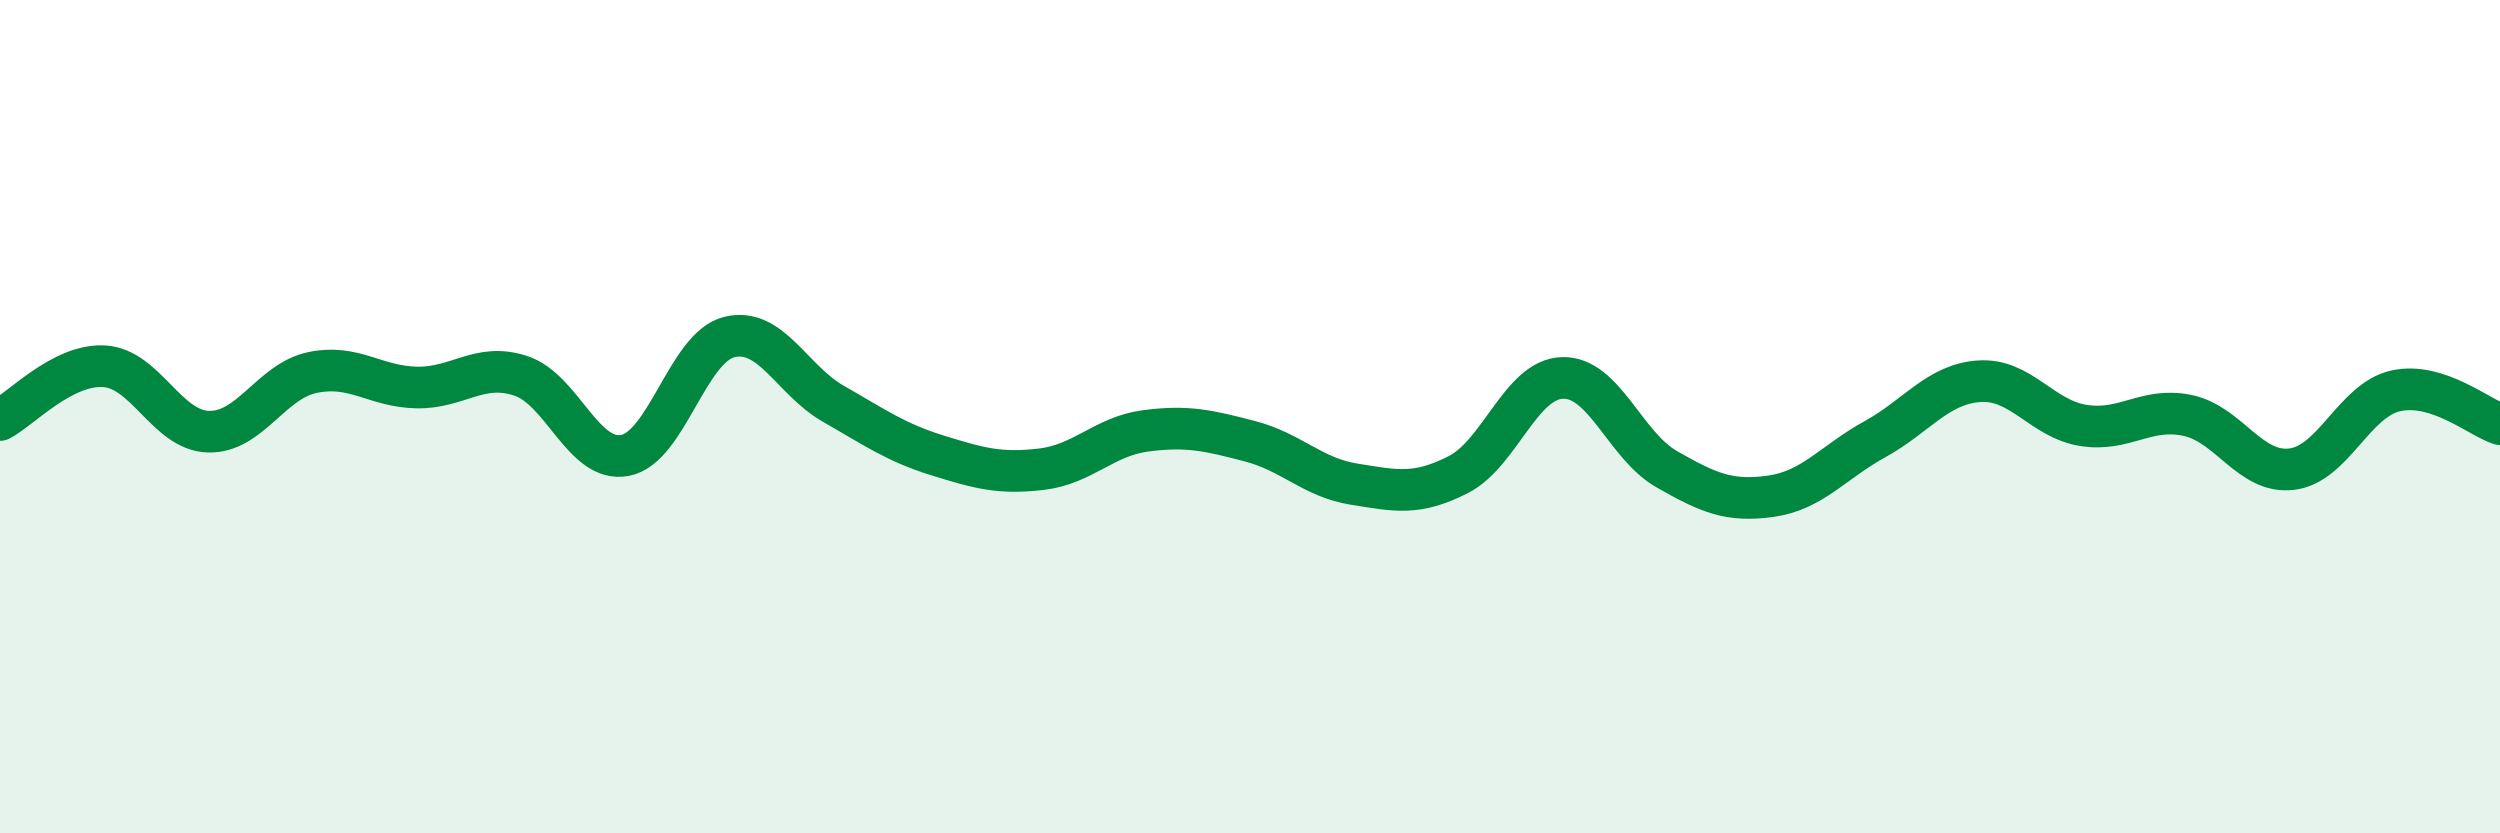
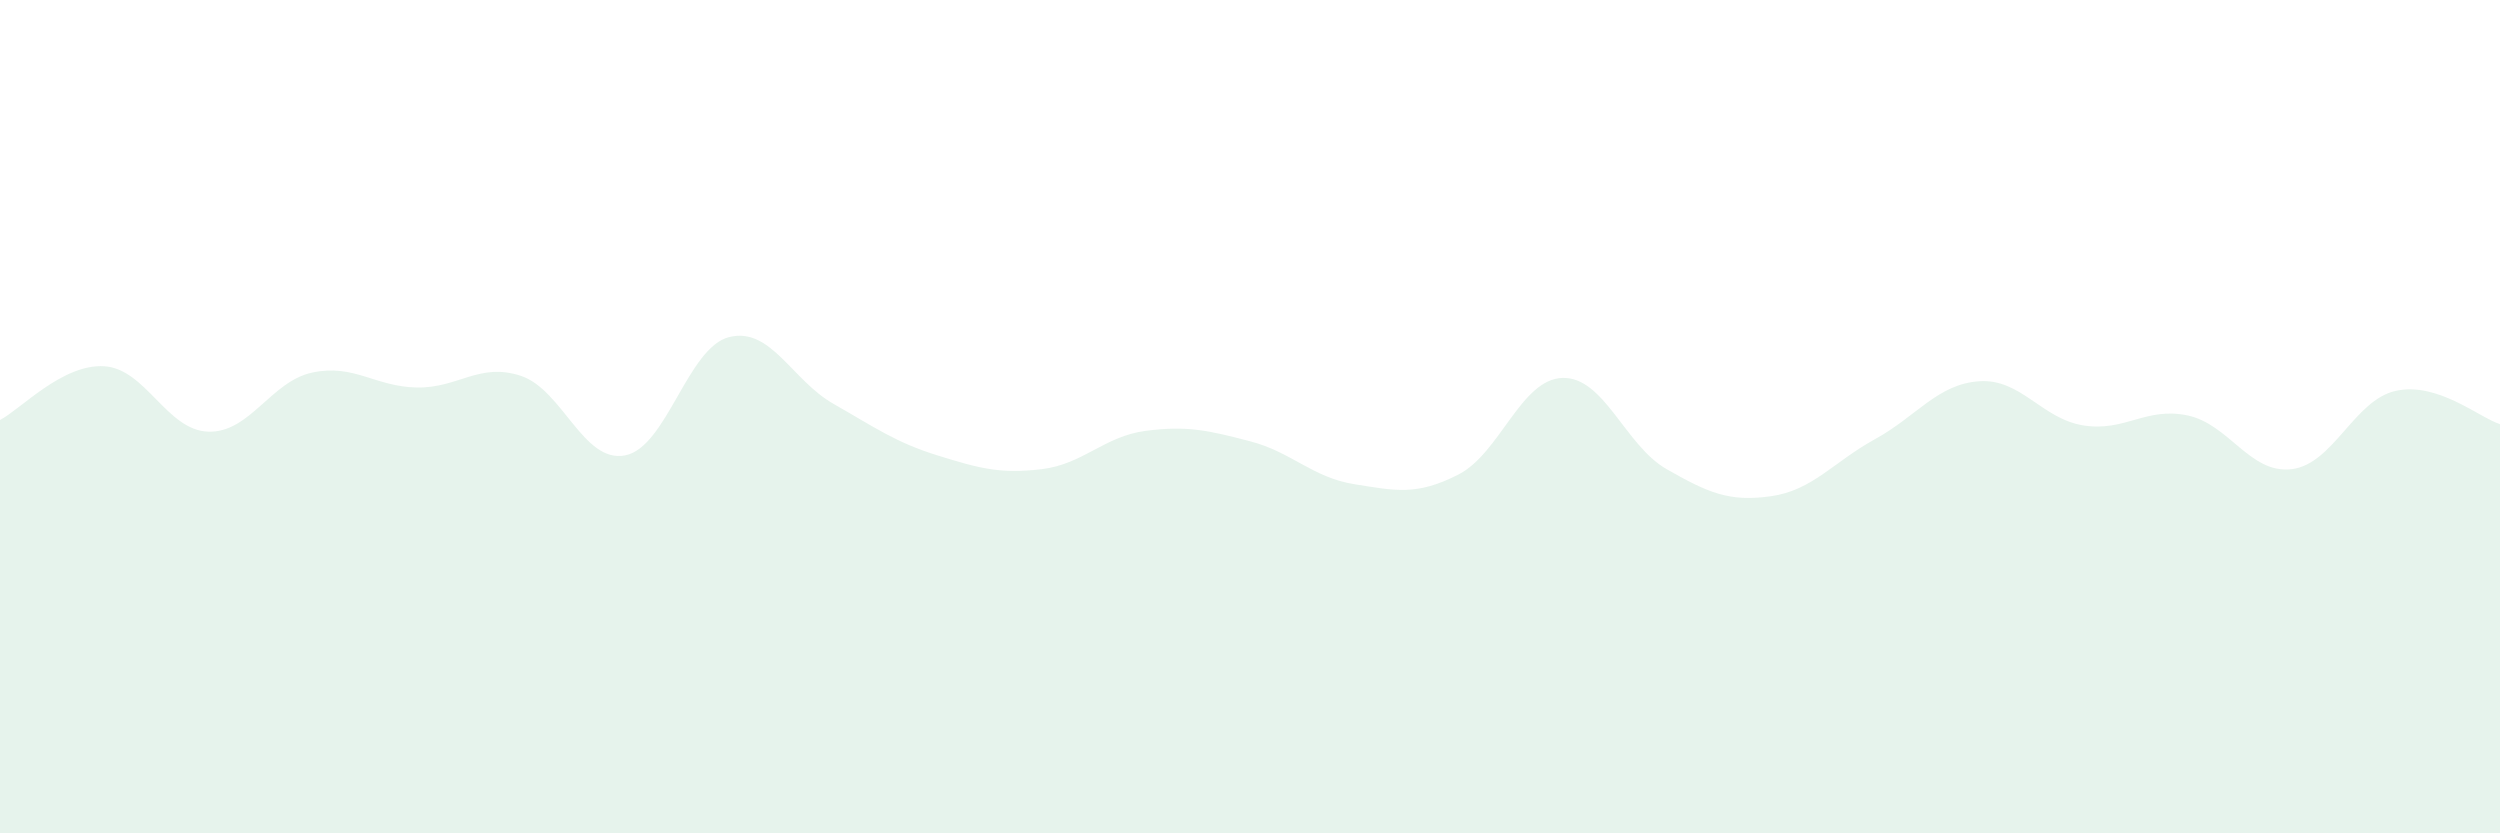
<svg xmlns="http://www.w3.org/2000/svg" width="60" height="20" viewBox="0 0 60 20">
  <path d="M 0,10.08 C 0.5,9.82 1.5,8.73 2.5,8.79 C 3.5,8.85 4,10.33 5,10.36 C 6,10.39 6.5,9.15 7.5,8.94 C 8.5,8.73 9,9.28 10,9.3 C 11,9.32 11.5,8.69 12.5,9.02 C 13.5,9.35 14,11.12 15,10.93 C 16,10.74 16.5,8.34 17.5,8.09 C 18.5,7.84 19,9.12 20,9.69 C 21,10.26 21.5,10.62 22.5,10.93 C 23.5,11.24 24,11.38 25,11.26 C 26,11.14 26.5,10.47 27.5,10.34 C 28.5,10.21 29,10.33 30,10.59 C 31,10.85 31.5,11.46 32.5,11.62 C 33.5,11.78 34,11.9 35,11.39 C 36,10.88 36.5,9.1 37.5,9.07 C 38.5,9.04 39,10.69 40,11.26 C 41,11.83 41.5,12.05 42.5,11.91 C 43.5,11.77 44,11.09 45,10.54 C 46,9.99 46.5,9.22 47.5,9.15 C 48.5,9.08 49,10.05 50,10.21 C 51,10.37 51.5,9.76 52.5,9.97 C 53.5,10.18 54,11.38 55,11.26 C 56,11.14 56.5,9.6 57.5,9.38 C 58.5,9.16 59.5,10.02 60,10.18L60 20L0 20Z" fill="#008740" opacity="0.1" stroke-linecap="round" stroke-linejoin="round" />
-   <path d="M 0,10.08 C 0.5,9.82 1.5,8.73 2.5,8.79 C 3.5,8.85 4,10.33 5,10.36 C 6,10.39 6.5,9.15 7.5,8.94 C 8.5,8.73 9,9.28 10,9.3 C 11,9.32 11.5,8.69 12.5,9.02 C 13.5,9.35 14,11.12 15,10.93 C 16,10.74 16.5,8.34 17.5,8.09 C 18.5,7.84 19,9.12 20,9.69 C 21,10.26 21.5,10.62 22.5,10.93 C 23.5,11.24 24,11.38 25,11.26 C 26,11.14 26.5,10.47 27.5,10.34 C 28.5,10.21 29,10.33 30,10.59 C 31,10.85 31.5,11.46 32.5,11.62 C 33.5,11.78 34,11.9 35,11.39 C 36,10.88 36.5,9.1 37.5,9.07 C 38.5,9.04 39,10.69 40,11.26 C 41,11.83 41.5,12.05 42.5,11.91 C 43.5,11.77 44,11.09 45,10.54 C 46,9.99 46.5,9.22 47.5,9.15 C 48.5,9.08 49,10.05 50,10.21 C 51,10.37 51.5,9.76 52.5,9.97 C 53.5,10.18 54,11.38 55,11.26 C 56,11.14 56.5,9.6 57.5,9.38 C 58.5,9.16 59.5,10.02 60,10.18" stroke="#008740" stroke-width="1" fill="none" stroke-linecap="round" stroke-linejoin="round" />
</svg>